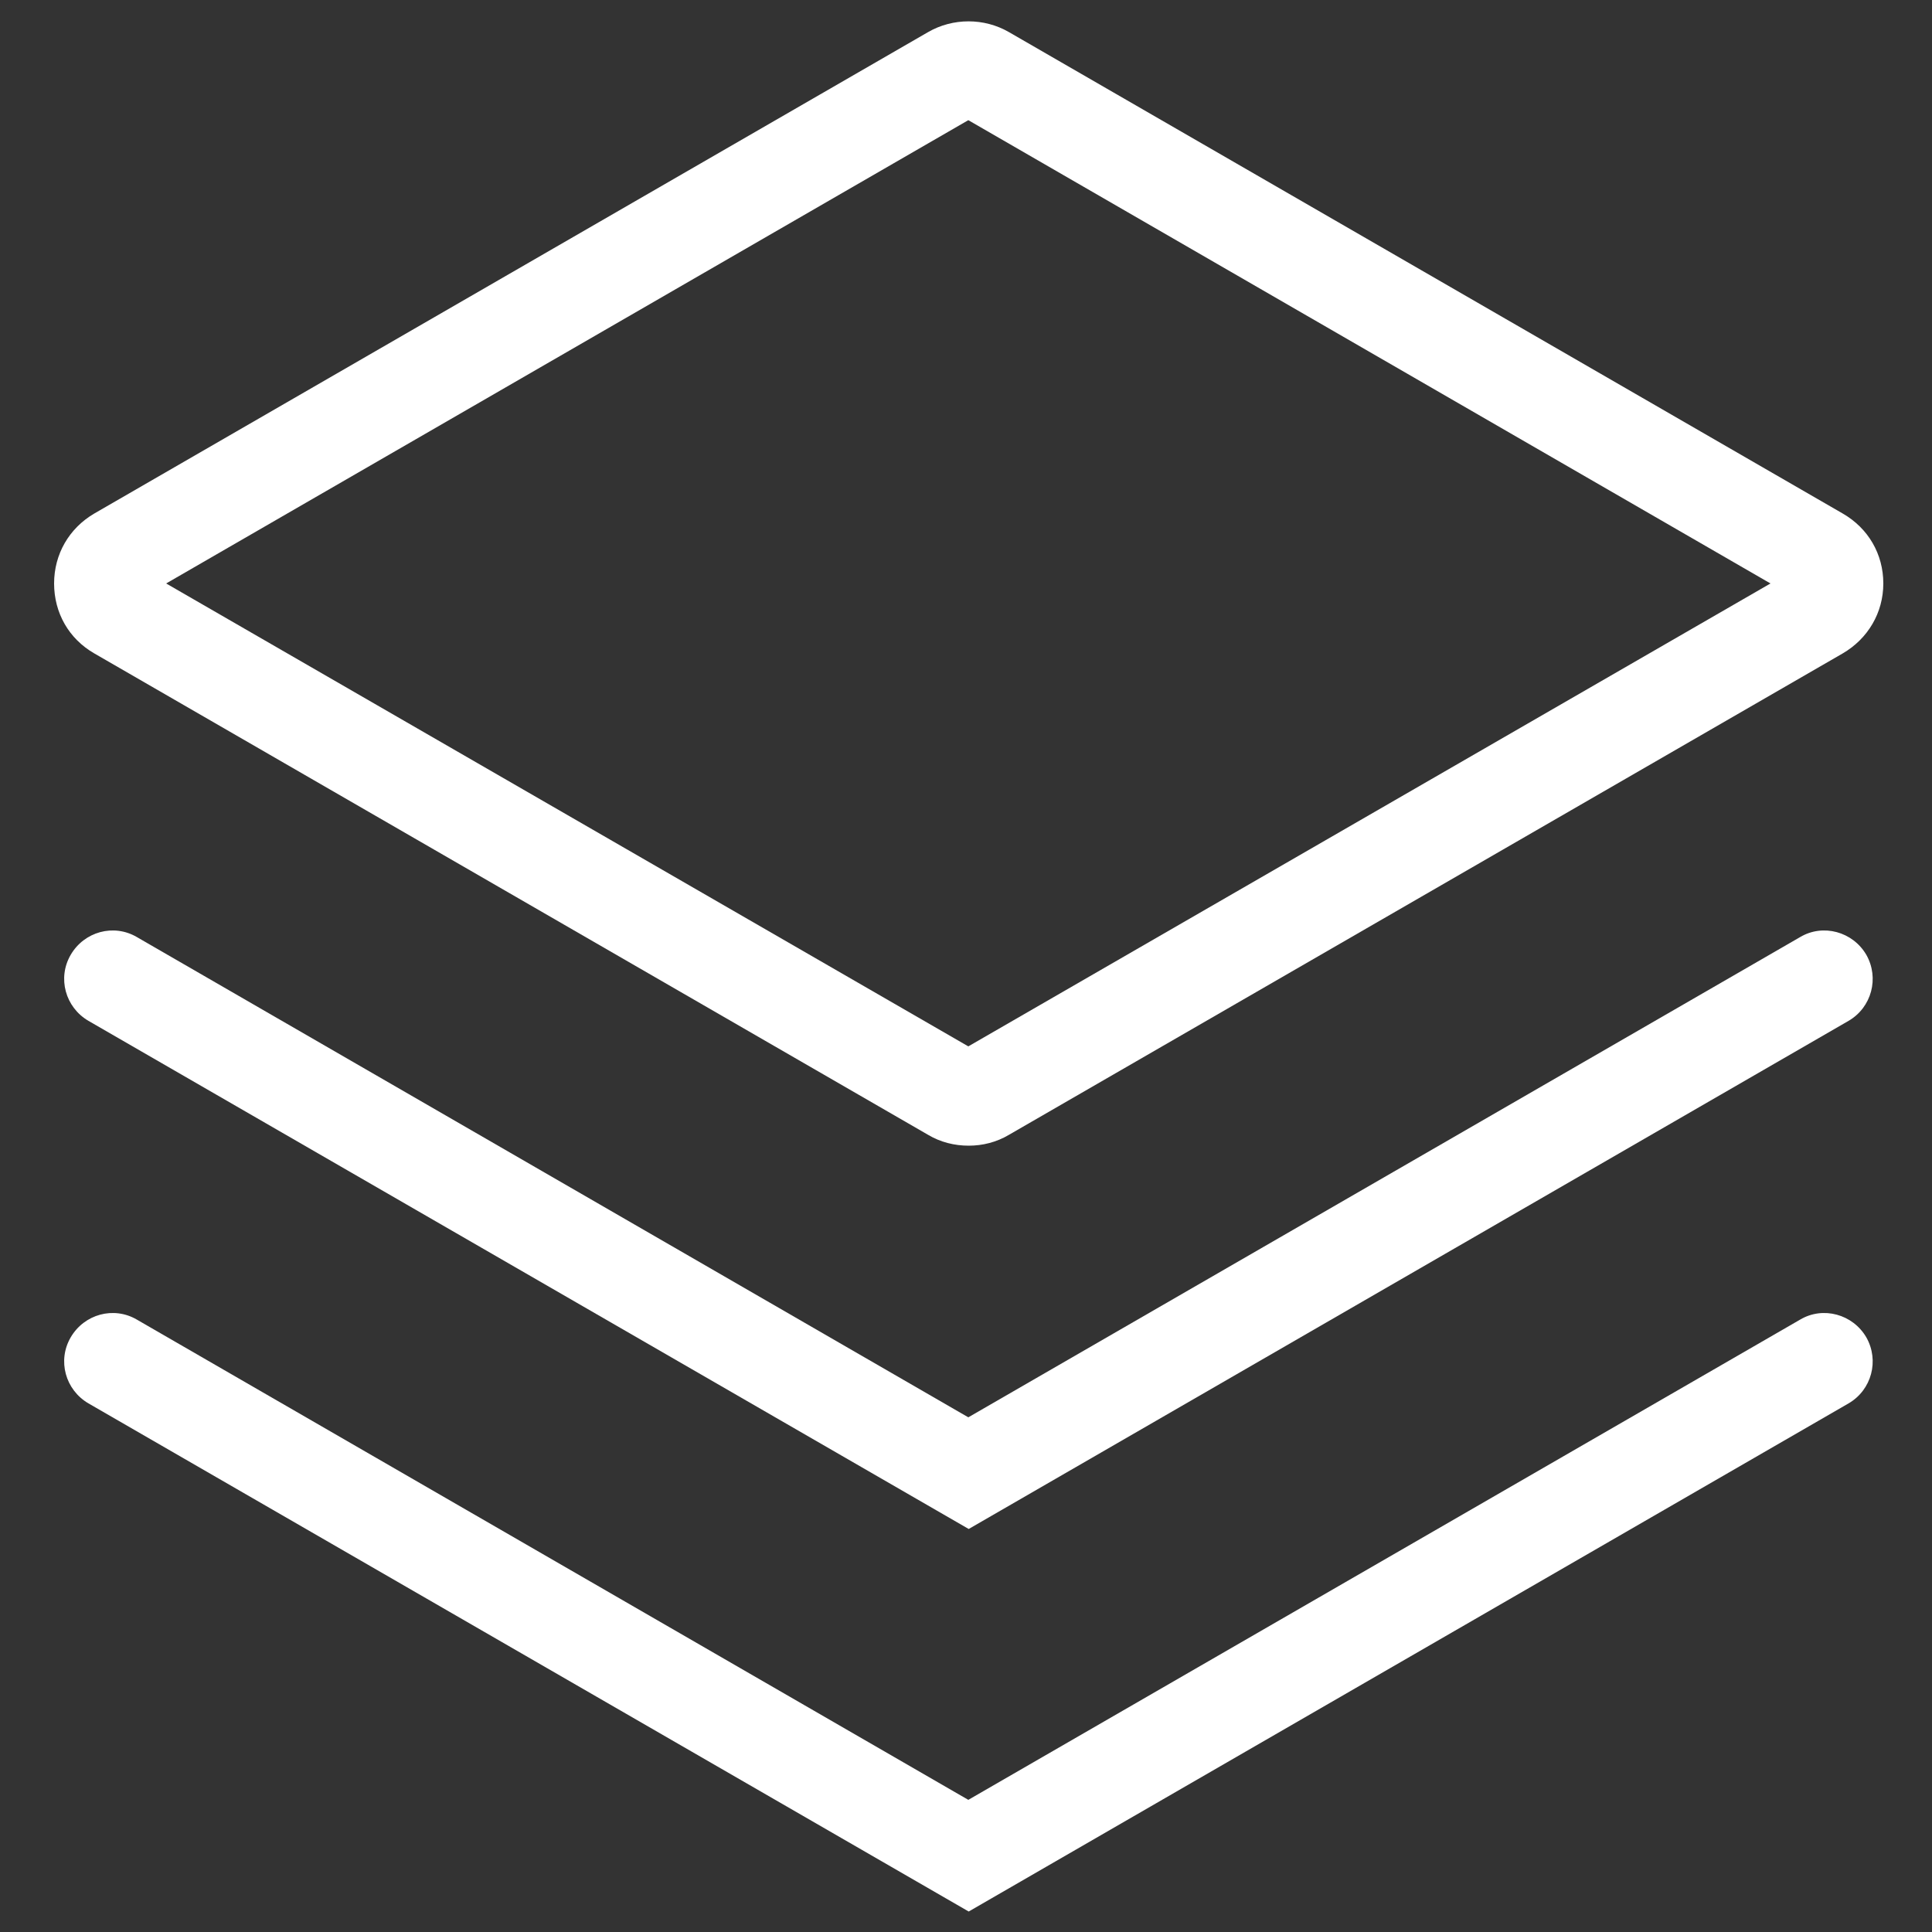
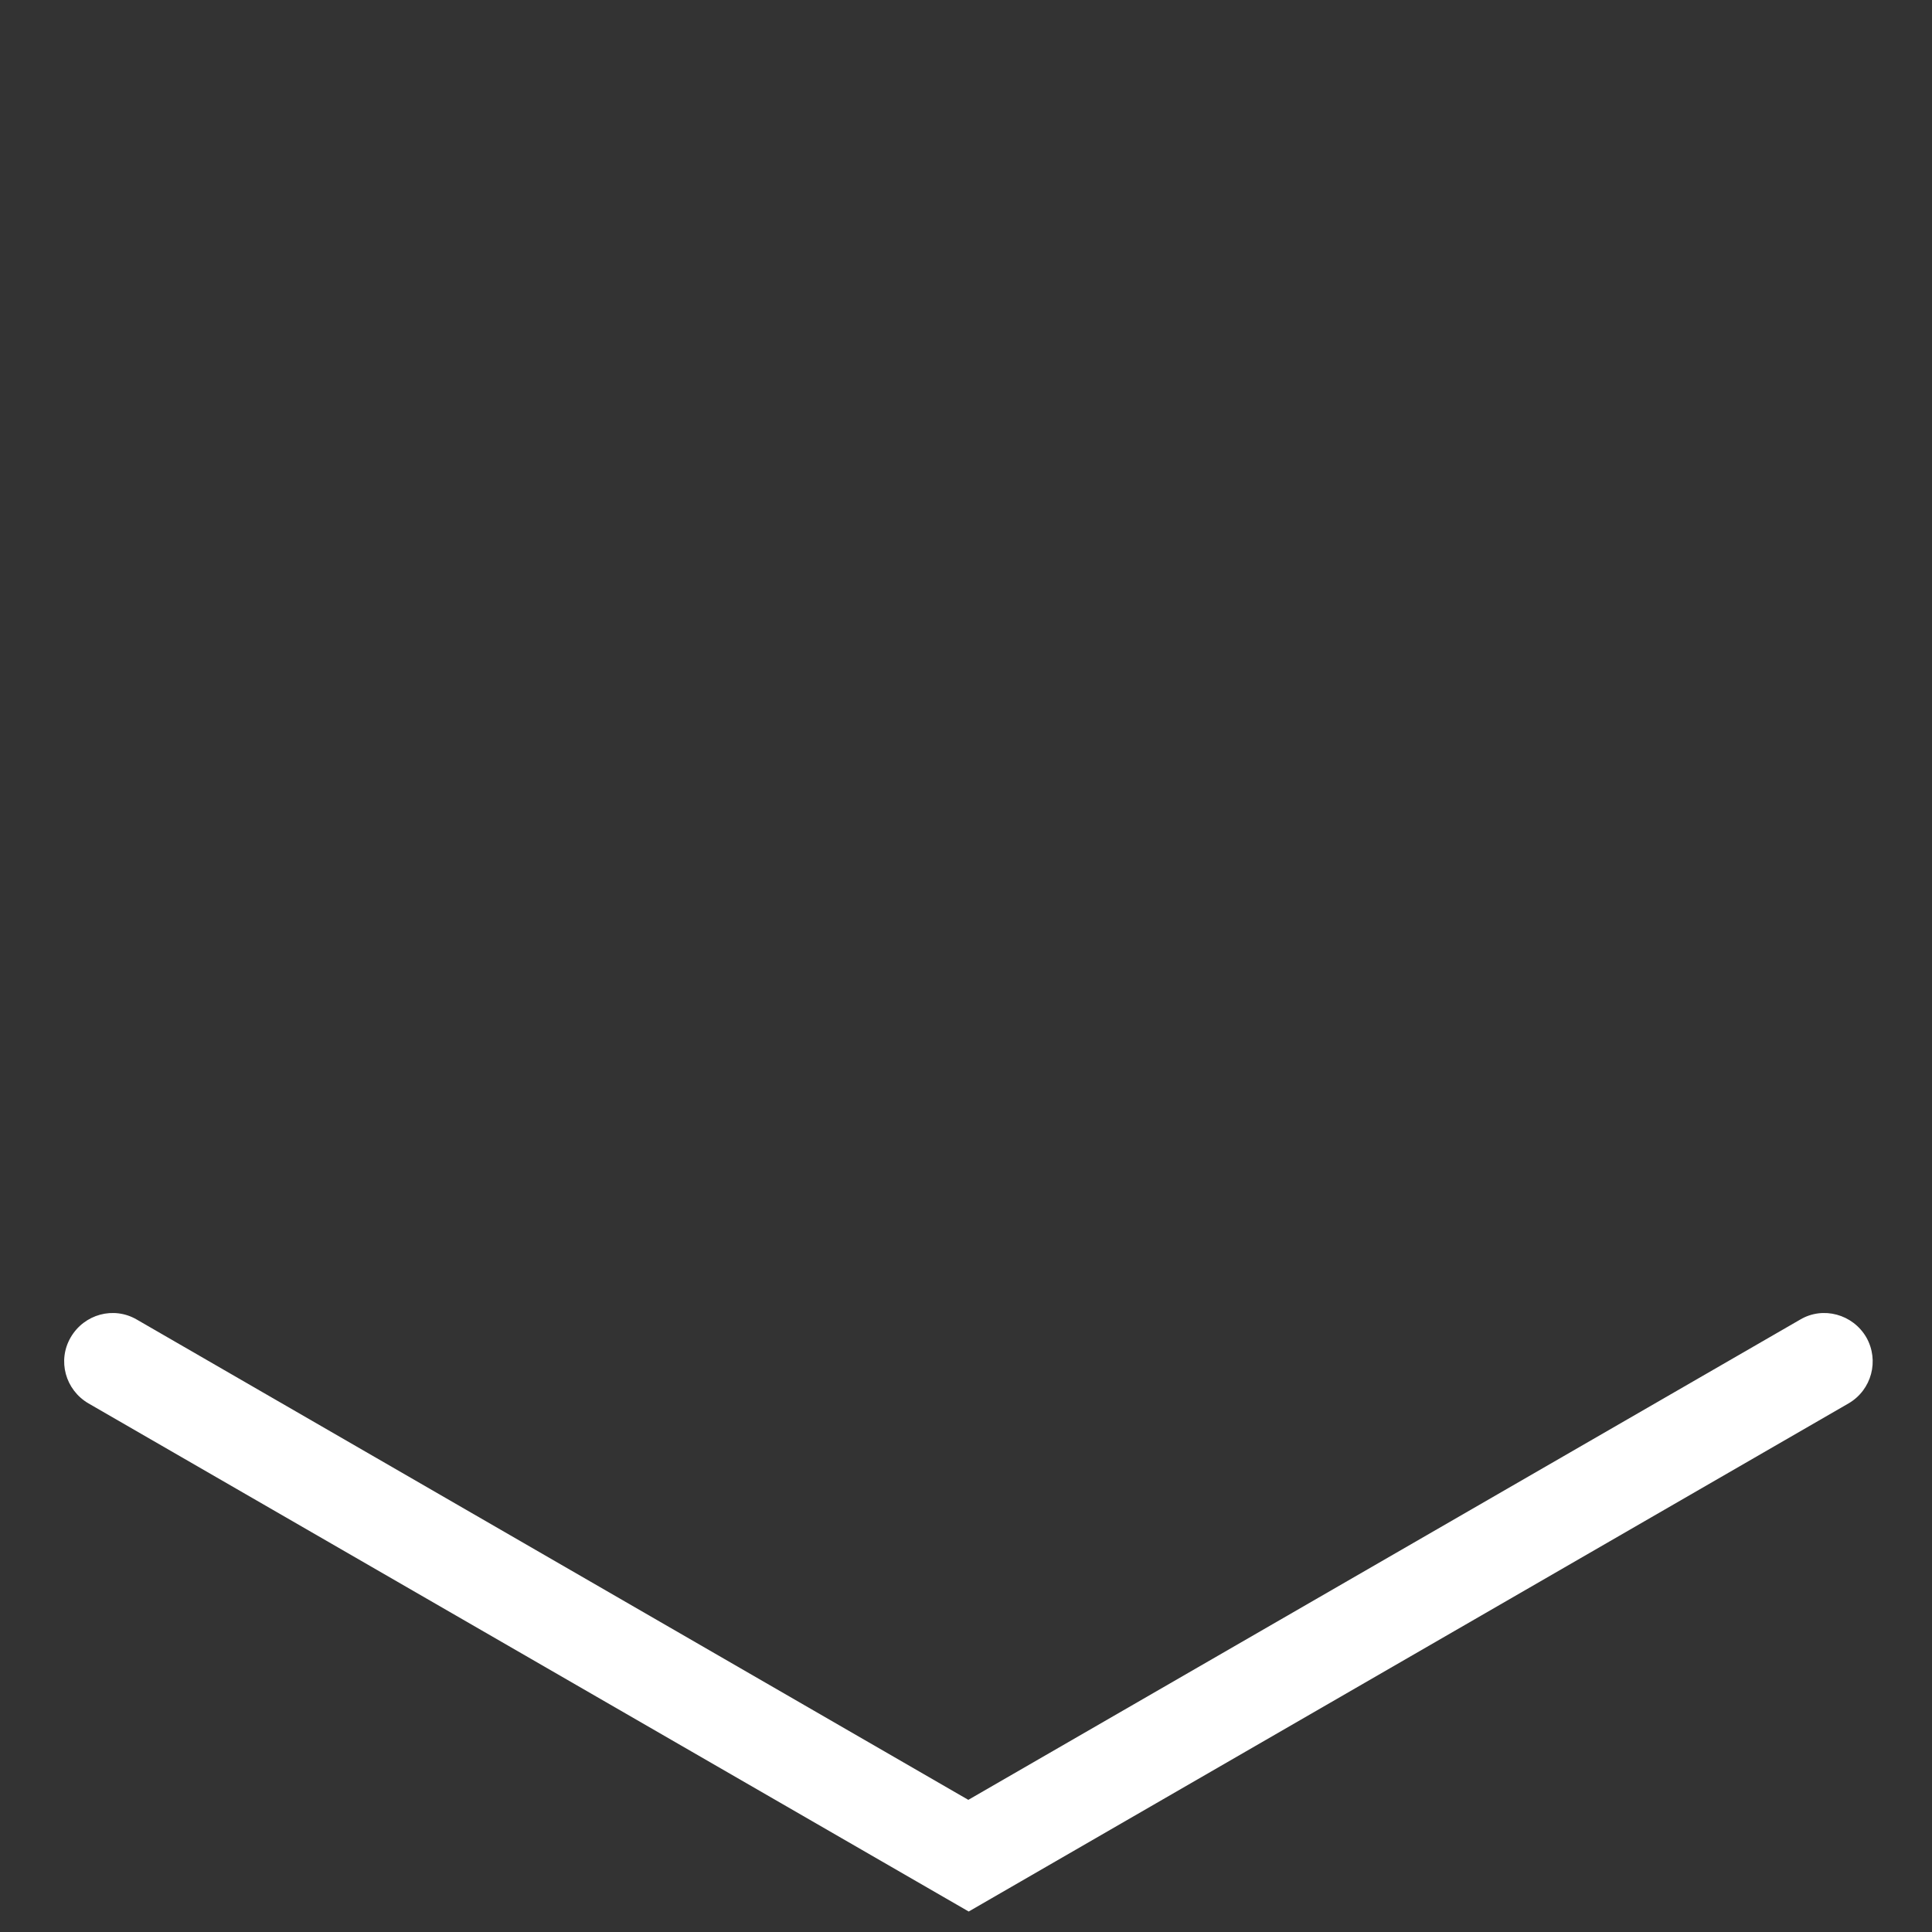
<svg xmlns="http://www.w3.org/2000/svg" t="1683642208871" class="icon" viewBox="0 0 1024 1024" version="1.1" p-id="9521" width="200" height="200">
  <rect x="0" y="0" width="1024" height="1024" fill="#333333" stroke="none" />
-   <path d="M49.971 346.317l441.958 255.181c6.554 3.891 13.926 5.734 21.504 5.734 7.373 0 14.746-1.843 21.299-5.734l441.958-255.181c13.312-7.782 21.504-21.504 21.504-37.069s-7.987-29.286-21.504-37.069L534.733 16.998c-13.107-7.578-29.696-7.578-42.803 0L49.971 272.179C36.659 279.962 28.672 293.683 28.672 309.248s7.782 29.286 21.299 37.069z m463.258-282.624L938.394 309.248 513.229 554.598 88.064 309.248 513.229 63.693z" p-id="9522" fill="#ffffff" />
-   <path d="M954.163 496.64L513.229 751.206 72.499 496.64c-12.288-7.168-27.853-2.867-35.021 9.421-7.168 12.288-2.867 27.853 9.421 35.021l466.534 269.312 466.33-269.312c12.288-7.168 16.384-22.733 9.421-35.021-7.168-12.288-22.938-16.589-35.021-9.421z" p-id="9523" fill="#ffffff" />
  <path d="M954.163 699.392L513.229 953.958 72.499 699.392c-12.288-7.168-27.853-2.867-35.021 9.421-7.168 12.288-2.867 27.853 9.421 35.021l466.534 269.312 466.33-269.312c12.288-7.168 16.384-22.733 9.421-35.021-7.168-12.288-22.938-16.589-35.021-9.421z" p-id="9524" fill="#ffffff" />
</svg>